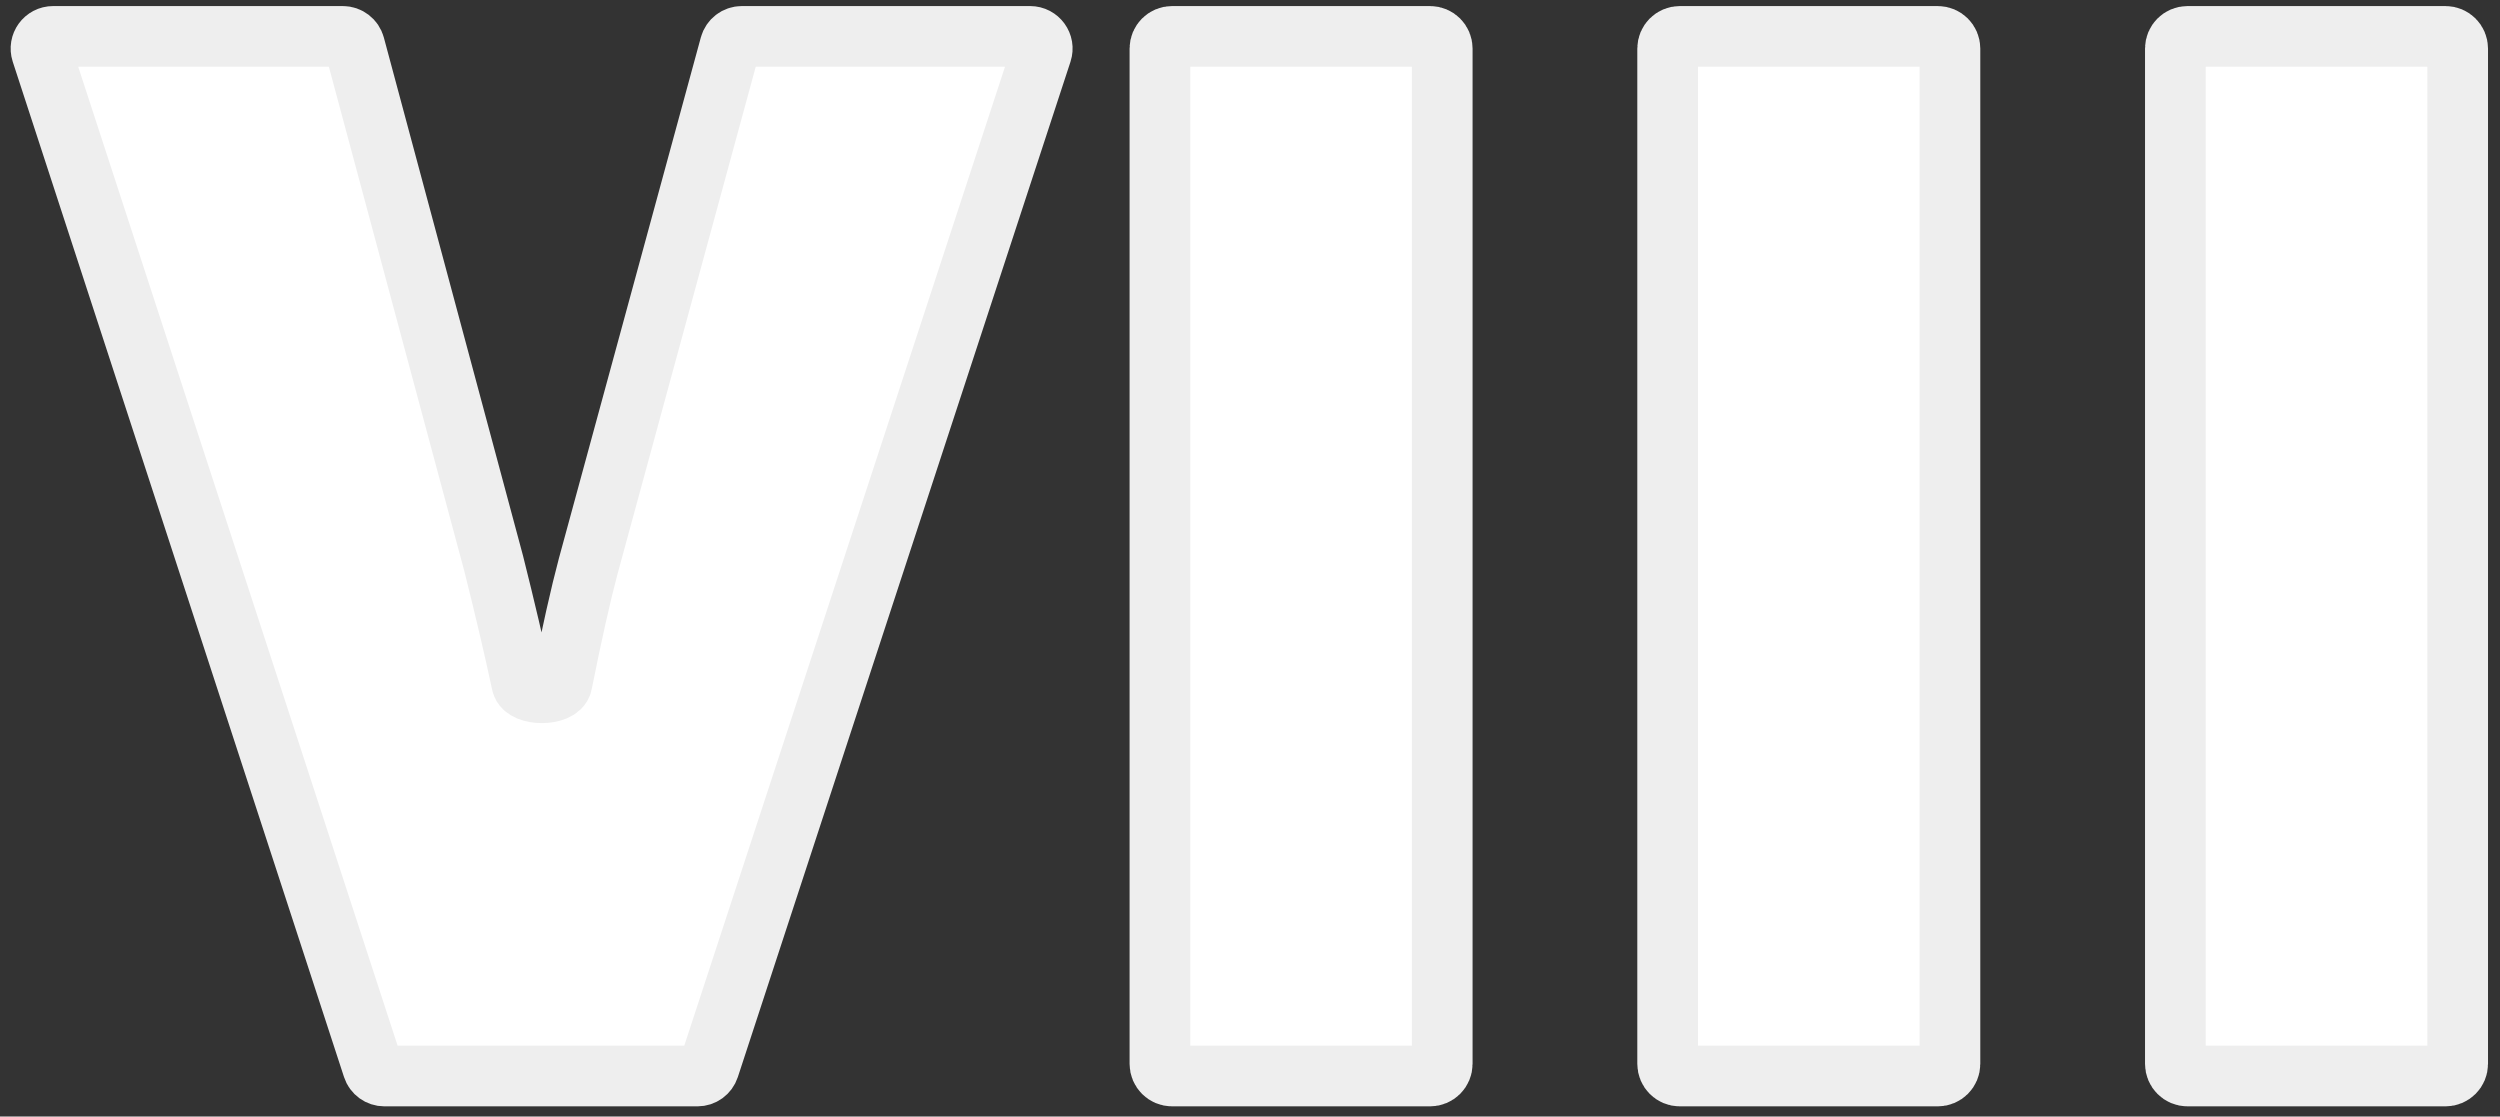
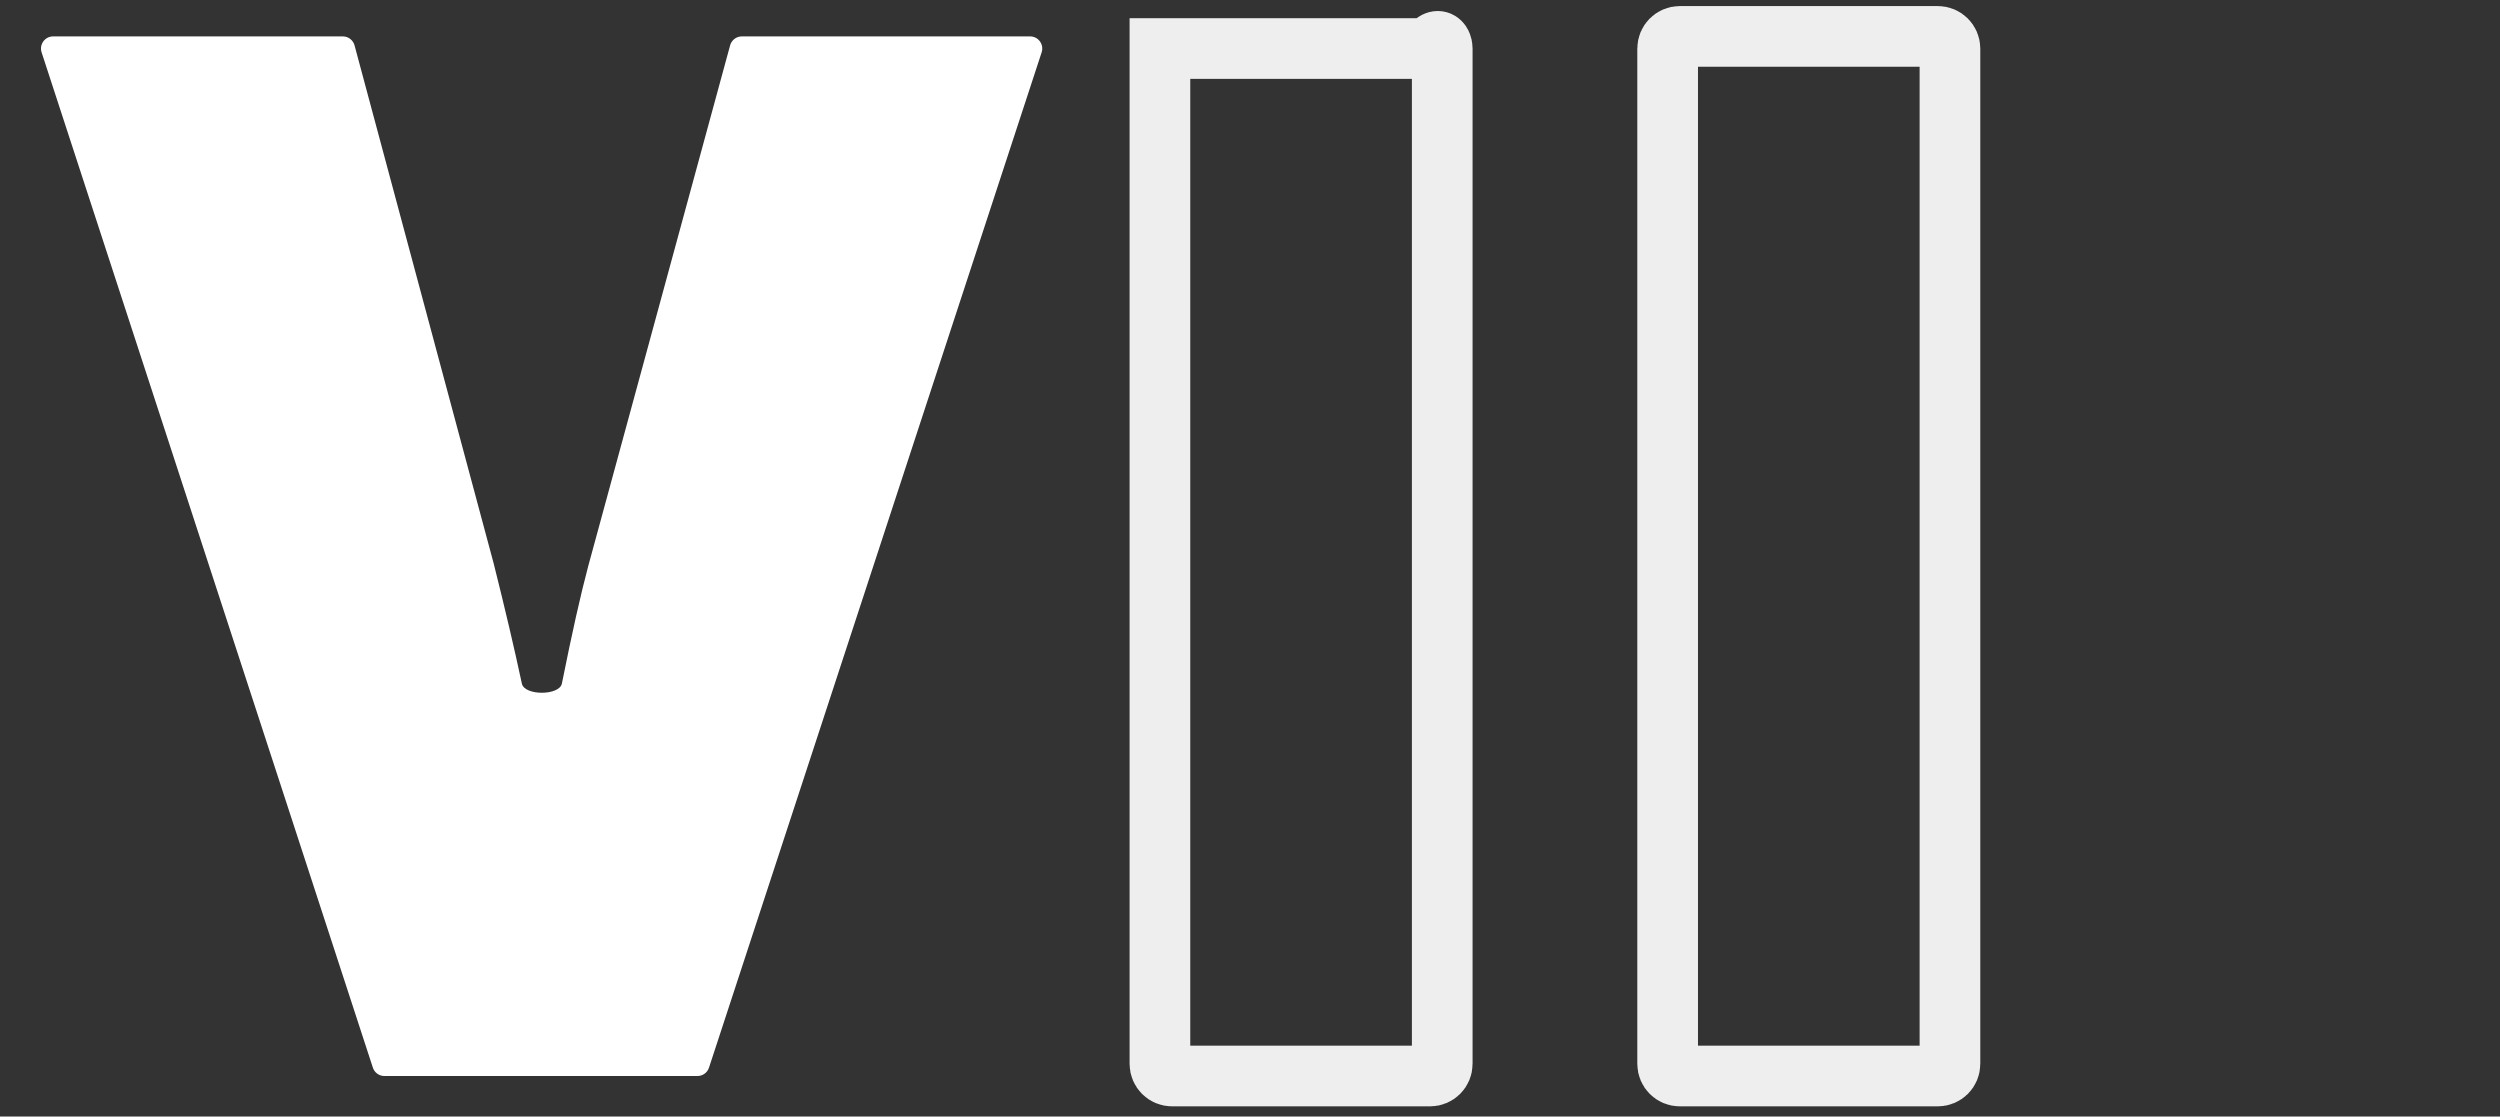
<svg xmlns="http://www.w3.org/2000/svg" width="206" height="92" viewBox="0 0 206 92" fill="none">
  <rect x="0" y="0" width="206" height="92" fill="#333333" stroke="none" />
  <path d="M60.162 3.737C60.281 3.302 60.676 3 61.127 3H84.882C85.562 3 86.044 3.665 85.832 4.311L58.421 87.975C58.286 88.386 57.903 88.664 57.471 88.664H31.675C31.242 88.664 30.858 88.386 30.724 87.974L3.427 4.31C3.217 3.664 3.698 3 4.378 3H28.249C28.701 3 29.097 3.304 29.215 3.741L40.676 46.418C41.616 50.163 42.391 53.467 43.002 56.33C43.217 57.34 46.098 57.334 46.301 56.32C47.121 52.219 47.844 48.996 48.469 46.652L60.162 3.737Z" fill="white" />
-   <path d="M96.578 88.664C96.026 88.664 95.578 88.216 95.578 87.664V4C95.578 3.448 96.026 3 96.578 3H117.84C118.392 3 118.84 3.448 118.84 4V87.664C118.84 88.216 118.392 88.664 117.84 88.664H96.578Z" fill="white" />
-   <path d="M138.414 88.664C137.862 88.664 137.414 88.216 137.414 87.664V4C137.414 3.448 137.862 3 138.414 3H159.676C160.228 3 160.676 3.448 160.676 4V87.664C160.676 88.216 160.228 88.664 159.676 88.664H138.414Z" fill="white" />
-   <path d="M180.25 88.664C179.698 88.664 179.25 88.216 179.25 87.664V4C179.25 3.448 179.698 3 180.25 3H201.512C202.064 3 202.512 3.448 202.512 4V87.664C202.512 88.216 202.064 88.664 201.512 88.664H180.25Z" fill="white" />
-   <path d="M60.162 3.737C60.281 3.302 60.676 3 61.127 3H84.882C85.562 3 86.044 3.665 85.832 4.311L58.421 87.975C58.286 88.386 57.903 88.664 57.471 88.664H31.675C31.242 88.664 30.858 88.386 30.724 87.974L3.427 4.31C3.217 3.664 3.698 3 4.378 3H28.249C28.701 3 29.097 3.304 29.215 3.741L40.676 46.418C41.616 50.163 42.391 53.467 43.002 56.33C43.217 57.34 46.098 57.334 46.301 56.32C47.121 52.219 47.844 48.996 48.469 46.652L60.162 3.737Z" stroke="#EEEEEE" stroke-width="5" />
-   <path d="M96.578 88.664C96.026 88.664 95.578 88.216 95.578 87.664V4C95.578 3.448 96.026 3 96.578 3H117.84C118.392 3 118.84 3.448 118.84 4V87.664C118.84 88.216 118.392 88.664 117.84 88.664H96.578Z" stroke="#EEEEEE" stroke-width="5" />
+   <path d="M96.578 88.664C96.026 88.664 95.578 88.216 95.578 87.664V4H117.84C118.392 3 118.84 3.448 118.84 4V87.664C118.84 88.216 118.392 88.664 117.84 88.664H96.578Z" stroke="#EEEEEE" stroke-width="5" />
  <path d="M138.414 88.664C137.862 88.664 137.414 88.216 137.414 87.664V4C137.414 3.448 137.862 3 138.414 3H159.676C160.228 3 160.676 3.448 160.676 4V87.664C160.676 88.216 160.228 88.664 159.676 88.664H138.414Z" stroke="#EEEEEE" stroke-width="5" />
-   <path d="M180.25 88.664C179.698 88.664 179.25 88.216 179.25 87.664V4C179.25 3.448 179.698 3 180.25 3H201.512C202.064 3 202.512 3.448 202.512 4V87.664C202.512 88.216 202.064 88.664 201.512 88.664H180.25Z" stroke="#EEEEEE" stroke-width="5" />
</svg>